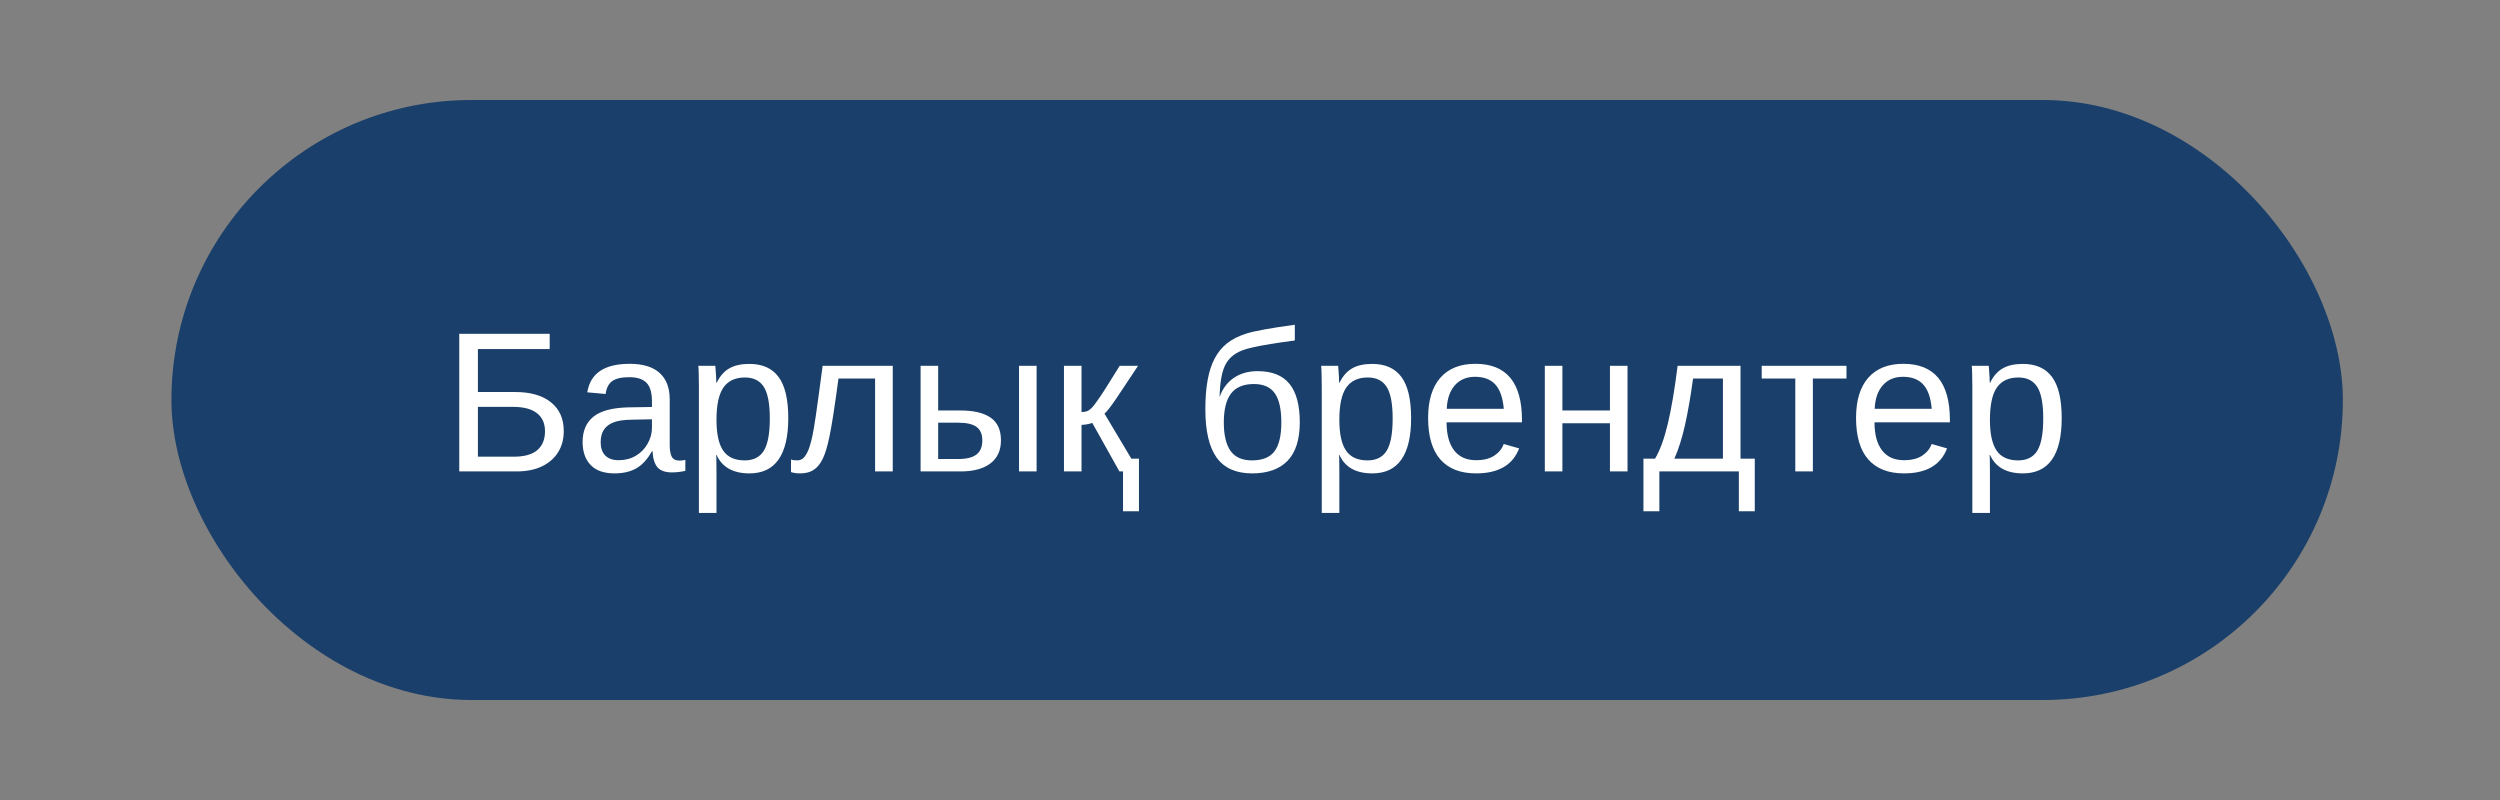
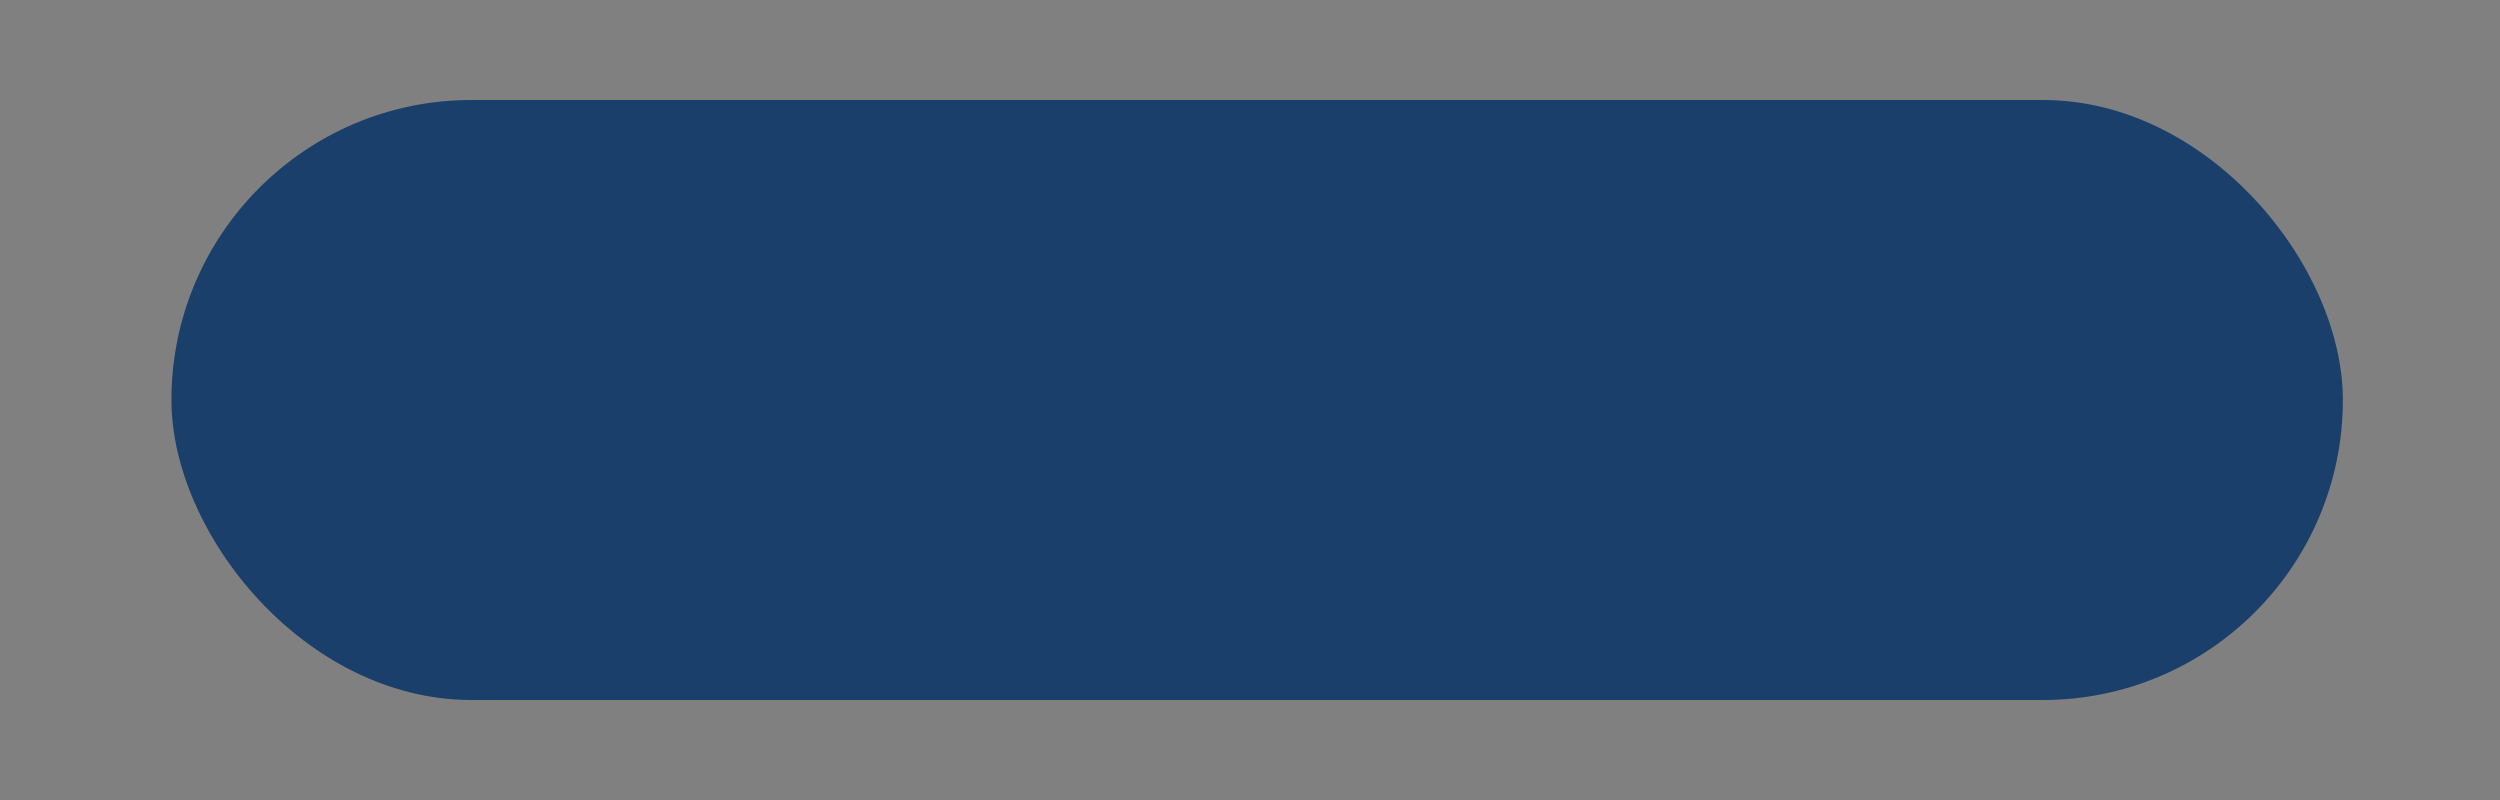
<svg xmlns="http://www.w3.org/2000/svg" width="175" height="56" viewBox="0 0 175 56" fill="none">
  <rect x="0" y="0" width="175" height="56" fill="#808080" stroke="none" />
  <rect x="12" y="7" width="152" height="42" rx="21" fill="#193F6A" />
-   <path d="M39.463 30.177C39.463 30.742 39.331 31.236 39.066 31.66C38.802 32.084 38.422 32.414 37.925 32.651C37.433 32.884 36.84 33 36.148 33H32.148V23.368H38.478V24.435H33.454V27.442H36.065C37.141 27.442 37.975 27.682 38.567 28.16C39.164 28.639 39.463 29.311 39.463 30.177ZM38.15 30.19C38.15 29.639 37.964 29.217 37.59 28.926C37.216 28.63 36.656 28.481 35.908 28.481H33.454V31.968H35.963C36.71 31.968 37.262 31.813 37.617 31.503C37.973 31.193 38.15 30.756 38.15 30.19ZM43.018 33.137C42.275 33.137 41.717 32.941 41.343 32.549C40.969 32.157 40.782 31.619 40.782 30.936C40.782 30.17 41.033 29.582 41.534 29.172C42.04 28.762 42.853 28.543 43.975 28.516L45.636 28.488V28.085C45.636 27.483 45.508 27.053 45.253 26.793C44.998 26.533 44.597 26.403 44.05 26.403C43.498 26.403 43.097 26.497 42.847 26.684C42.596 26.87 42.446 27.169 42.395 27.579L41.11 27.463C41.32 26.132 42.309 25.467 44.077 25.467C45.007 25.467 45.706 25.681 46.176 26.109C46.645 26.533 46.88 27.148 46.88 27.955V31.141C46.88 31.505 46.928 31.781 47.023 31.968C47.119 32.15 47.301 32.241 47.57 32.241C47.698 32.241 47.832 32.225 47.974 32.193V32.959C47.819 32.995 47.661 33.023 47.502 33.041C47.342 33.059 47.183 33.068 47.023 33.068C46.568 33.068 46.235 32.95 46.025 32.713C45.82 32.471 45.704 32.095 45.677 31.585H45.636C45.321 32.15 44.954 32.551 44.535 32.788C44.12 33.02 43.615 33.137 43.018 33.137ZM45.636 29.35L44.289 29.377C43.715 29.381 43.277 29.441 42.977 29.555C42.676 29.664 42.446 29.833 42.286 30.061C42.127 30.288 42.047 30.587 42.047 30.956C42.047 31.357 42.154 31.667 42.368 31.886C42.587 32.105 42.897 32.214 43.298 32.214C43.754 32.214 44.155 32.111 44.501 31.906C44.852 31.701 45.128 31.421 45.328 31.065C45.533 30.705 45.636 30.336 45.636 29.958V29.35ZM55.179 29.268C55.179 30.557 54.951 31.526 54.495 32.173C54.044 32.815 53.365 33.137 52.458 33.137C51.319 33.137 50.553 32.708 50.161 31.852H50.127C50.145 31.884 50.154 32.271 50.154 33.014V35.905H48.924V27.114C48.924 26.736 48.919 26.422 48.91 26.171C48.906 25.916 48.897 25.727 48.883 25.604H50.072C50.077 25.622 50.084 25.711 50.093 25.87C50.106 26.03 50.118 26.203 50.127 26.39C50.136 26.572 50.141 26.706 50.141 26.793H50.168C50.387 26.337 50.676 26.005 51.036 25.795C51.396 25.581 51.87 25.474 52.458 25.474C53.37 25.474 54.051 25.779 54.502 26.39C54.953 27 55.179 27.96 55.179 29.268ZM53.887 29.295C53.887 28.265 53.748 27.529 53.47 27.087C53.192 26.645 52.75 26.424 52.144 26.424C51.469 26.424 50.968 26.659 50.64 27.128C50.316 27.593 50.154 28.347 50.154 29.391C50.154 30.361 50.309 31.077 50.619 31.537C50.929 31.997 51.433 32.227 52.13 32.227C52.741 32.227 53.185 32.004 53.463 31.558C53.745 31.106 53.887 30.352 53.887 29.295ZM57.599 32.098C57.43 32.453 57.22 32.715 56.97 32.884C56.724 33.052 56.405 33.137 56.013 33.137C55.899 33.137 55.787 33.13 55.678 33.116C55.573 33.102 55.47 33.08 55.37 33.048V32.166C55.489 32.207 55.644 32.227 55.835 32.227C55.922 32.227 56.02 32.2 56.129 32.145C56.243 32.086 56.364 31.94 56.491 31.708C56.619 31.471 56.742 31.086 56.86 30.553C56.897 30.384 56.933 30.19 56.97 29.972C57.011 29.753 57.056 29.466 57.106 29.11C57.157 28.755 57.22 28.297 57.298 27.736C57.375 27.171 57.471 26.46 57.585 25.604H62.493V33H61.256V26.499H58.692C58.56 27.492 58.442 28.324 58.337 28.994C58.232 29.664 58.143 30.172 58.07 30.519C57.929 31.216 57.772 31.742 57.599 32.098ZM67.231 28.734C68.165 28.734 68.871 28.903 69.35 29.24C69.828 29.573 70.067 30.102 70.067 30.826C70.067 31.528 69.821 32.066 69.329 32.44C68.837 32.813 68.14 33 67.237 33H64.441V25.604H65.672V28.734H67.231ZM72.562 25.604V33H71.332V25.604H72.562ZM65.672 32.132H67.053C67.645 32.132 68.078 32.027 68.352 31.817C68.625 31.608 68.762 31.277 68.762 30.826C68.762 30.398 68.63 30.086 68.365 29.89C68.101 29.689 67.666 29.589 67.06 29.589H65.672V32.132ZM79.727 32.105V35.789H78.612V33H78.359L76.459 29.602C76.372 29.639 76.254 29.671 76.103 29.698C75.958 29.726 75.826 29.739 75.707 29.739V33H74.477V25.604H75.707V28.844C75.844 28.844 75.967 28.826 76.076 28.789C76.186 28.748 76.299 28.671 76.418 28.557C76.509 28.465 76.646 28.29 76.828 28.03C77.015 27.77 77.234 27.44 77.484 27.039L78.38 25.604H79.665L78.189 27.825C77.769 28.445 77.478 28.821 77.314 28.953L79.193 32.105H79.727ZM88.032 25.98C89.044 25.98 89.789 26.278 90.268 26.875C90.746 27.467 90.985 28.361 90.985 29.555C90.985 30.762 90.701 31.662 90.131 32.255C89.561 32.843 88.734 33.137 87.649 33.137C86.528 33.137 85.701 32.77 85.168 32.036C84.639 31.302 84.375 30.174 84.375 28.652C84.375 27.878 84.427 27.199 84.532 26.615C84.637 26.027 84.801 25.521 85.024 25.098C85.248 24.674 85.535 24.321 85.886 24.038C86.241 23.756 86.688 23.528 87.226 23.355C87.495 23.268 87.912 23.172 88.477 23.067C89.046 22.963 89.766 22.851 90.637 22.732V23.833C90.003 23.915 89.443 23.997 88.955 24.079C88.467 24.157 88.055 24.234 87.718 24.311C87.38 24.384 87.118 24.46 86.932 24.537C86.367 24.76 85.97 25.116 85.742 25.604C85.514 26.091 85.391 26.82 85.373 27.791C85.569 27.221 85.897 26.777 86.357 26.458C86.818 26.139 87.376 25.98 88.032 25.98ZM89.693 29.568C89.693 28.648 89.543 27.971 89.242 27.538C88.941 27.101 88.451 26.882 87.772 26.882C87.048 26.882 86.515 27.103 86.173 27.545C85.836 27.987 85.667 28.662 85.667 29.568C85.667 30.453 85.824 31.118 86.139 31.564C86.458 32.007 86.957 32.227 87.636 32.227C88.37 32.227 88.896 32.016 89.215 31.592C89.534 31.163 89.693 30.489 89.693 29.568ZM98.778 29.268C98.778 30.557 98.55 31.526 98.095 32.173C97.644 32.815 96.965 33.137 96.058 33.137C94.918 33.137 94.153 32.708 93.761 31.852H93.727C93.745 31.884 93.754 32.271 93.754 33.014V35.905H92.523V27.114C92.523 26.736 92.519 26.422 92.51 26.171C92.505 25.916 92.496 25.727 92.482 25.604H93.672C93.676 25.622 93.683 25.711 93.692 25.87C93.706 26.03 93.717 26.203 93.727 26.39C93.736 26.572 93.74 26.706 93.74 26.793H93.768C93.986 26.337 94.276 26.005 94.636 25.795C94.996 25.581 95.47 25.474 96.058 25.474C96.969 25.474 97.65 25.779 98.102 26.39C98.553 27 98.778 27.96 98.778 29.268ZM97.486 29.295C97.486 28.265 97.347 27.529 97.069 27.087C96.791 26.645 96.349 26.424 95.743 26.424C95.069 26.424 94.567 26.659 94.239 27.128C93.916 27.593 93.754 28.347 93.754 29.391C93.754 30.361 93.909 31.077 94.219 31.537C94.529 31.997 95.032 32.227 95.73 32.227C96.34 32.227 96.784 32.004 97.062 31.558C97.345 31.106 97.486 30.352 97.486 29.295ZM101.26 29.561C101.26 30.409 101.435 31.063 101.786 31.523C102.137 31.984 102.65 32.214 103.324 32.214C103.857 32.214 104.284 32.107 104.603 31.893C104.926 31.678 105.145 31.407 105.259 31.079L106.339 31.387C105.897 32.553 104.892 33.137 103.324 33.137C102.23 33.137 101.396 32.811 100.822 32.159C100.253 31.508 99.968 30.539 99.968 29.254C99.968 28.033 100.253 27.096 100.822 26.444C101.396 25.793 102.215 25.467 103.276 25.467C104.366 25.467 105.181 25.795 105.724 26.451C106.266 27.107 106.537 28.09 106.537 29.398V29.561H101.26ZM105.266 28.618C105.197 27.839 104.999 27.271 104.671 26.916C104.343 26.556 103.871 26.376 103.256 26.376C102.659 26.376 102.185 26.576 101.834 26.977C101.488 27.374 101.301 27.921 101.273 28.618H105.266ZM109.367 29.63V33H108.137V25.604H109.367V28.734H112.696V25.604H113.927V33H112.696V29.63H109.367ZM116.155 33V35.789H115.041V32.105H115.854C116.196 31.535 116.493 30.726 116.743 29.678C116.994 28.63 117.224 27.271 117.434 25.604H121.836V32.105H122.834V35.789H121.72V33H116.155ZM117.208 32.105H120.605V26.499H118.514C118.345 27.739 118.158 28.819 117.953 29.739C117.748 30.655 117.5 31.444 117.208 32.105ZM126.901 26.499V33H125.671V26.499H123.319V25.604H129.253V26.499H126.901ZM131.215 29.561C131.215 30.409 131.39 31.063 131.741 31.523C132.092 31.984 132.605 32.214 133.279 32.214C133.812 32.214 134.239 32.107 134.558 31.893C134.881 31.678 135.1 31.407 135.214 31.079L136.294 31.387C135.852 32.553 134.847 33.137 133.279 33.137C132.186 33.137 131.352 32.811 130.777 32.159C130.208 31.508 129.923 30.539 129.923 29.254C129.923 28.033 130.208 27.096 130.777 26.444C131.352 25.793 132.17 25.467 133.231 25.467C134.321 25.467 135.136 25.795 135.679 26.451C136.221 27.107 136.492 28.09 136.492 29.398V29.561H131.215ZM135.221 28.618C135.152 27.839 134.954 27.271 134.626 26.916C134.298 26.556 133.826 26.376 133.211 26.376C132.614 26.376 132.14 26.576 131.789 26.977C131.443 27.374 131.256 27.921 131.229 28.618H135.221ZM144.319 29.268C144.319 30.557 144.091 31.526 143.636 32.173C143.185 32.815 142.506 33.137 141.599 33.137C140.459 33.137 139.694 32.708 139.302 31.852H139.268C139.286 31.884 139.295 32.271 139.295 33.014V35.905H138.064V27.114C138.064 26.736 138.06 26.422 138.051 26.171C138.046 25.916 138.037 25.727 138.023 25.604H139.213C139.217 25.622 139.224 25.711 139.233 25.87C139.247 26.03 139.258 26.203 139.268 26.39C139.277 26.572 139.281 26.706 139.281 26.793H139.309C139.527 26.337 139.817 26.005 140.177 25.795C140.537 25.581 141.011 25.474 141.599 25.474C142.51 25.474 143.191 25.779 143.643 26.39C144.094 27 144.319 27.96 144.319 29.268ZM143.027 29.295C143.027 28.265 142.888 27.529 142.61 27.087C142.332 26.645 141.89 26.424 141.284 26.424C140.61 26.424 140.108 26.659 139.78 27.128C139.457 27.593 139.295 28.347 139.295 29.391C139.295 30.361 139.45 31.077 139.76 31.537C140.07 31.997 140.573 32.227 141.271 32.227C141.881 32.227 142.326 32.004 142.604 31.558C142.886 31.106 143.027 30.352 143.027 29.295Z" fill="white" />
</svg>